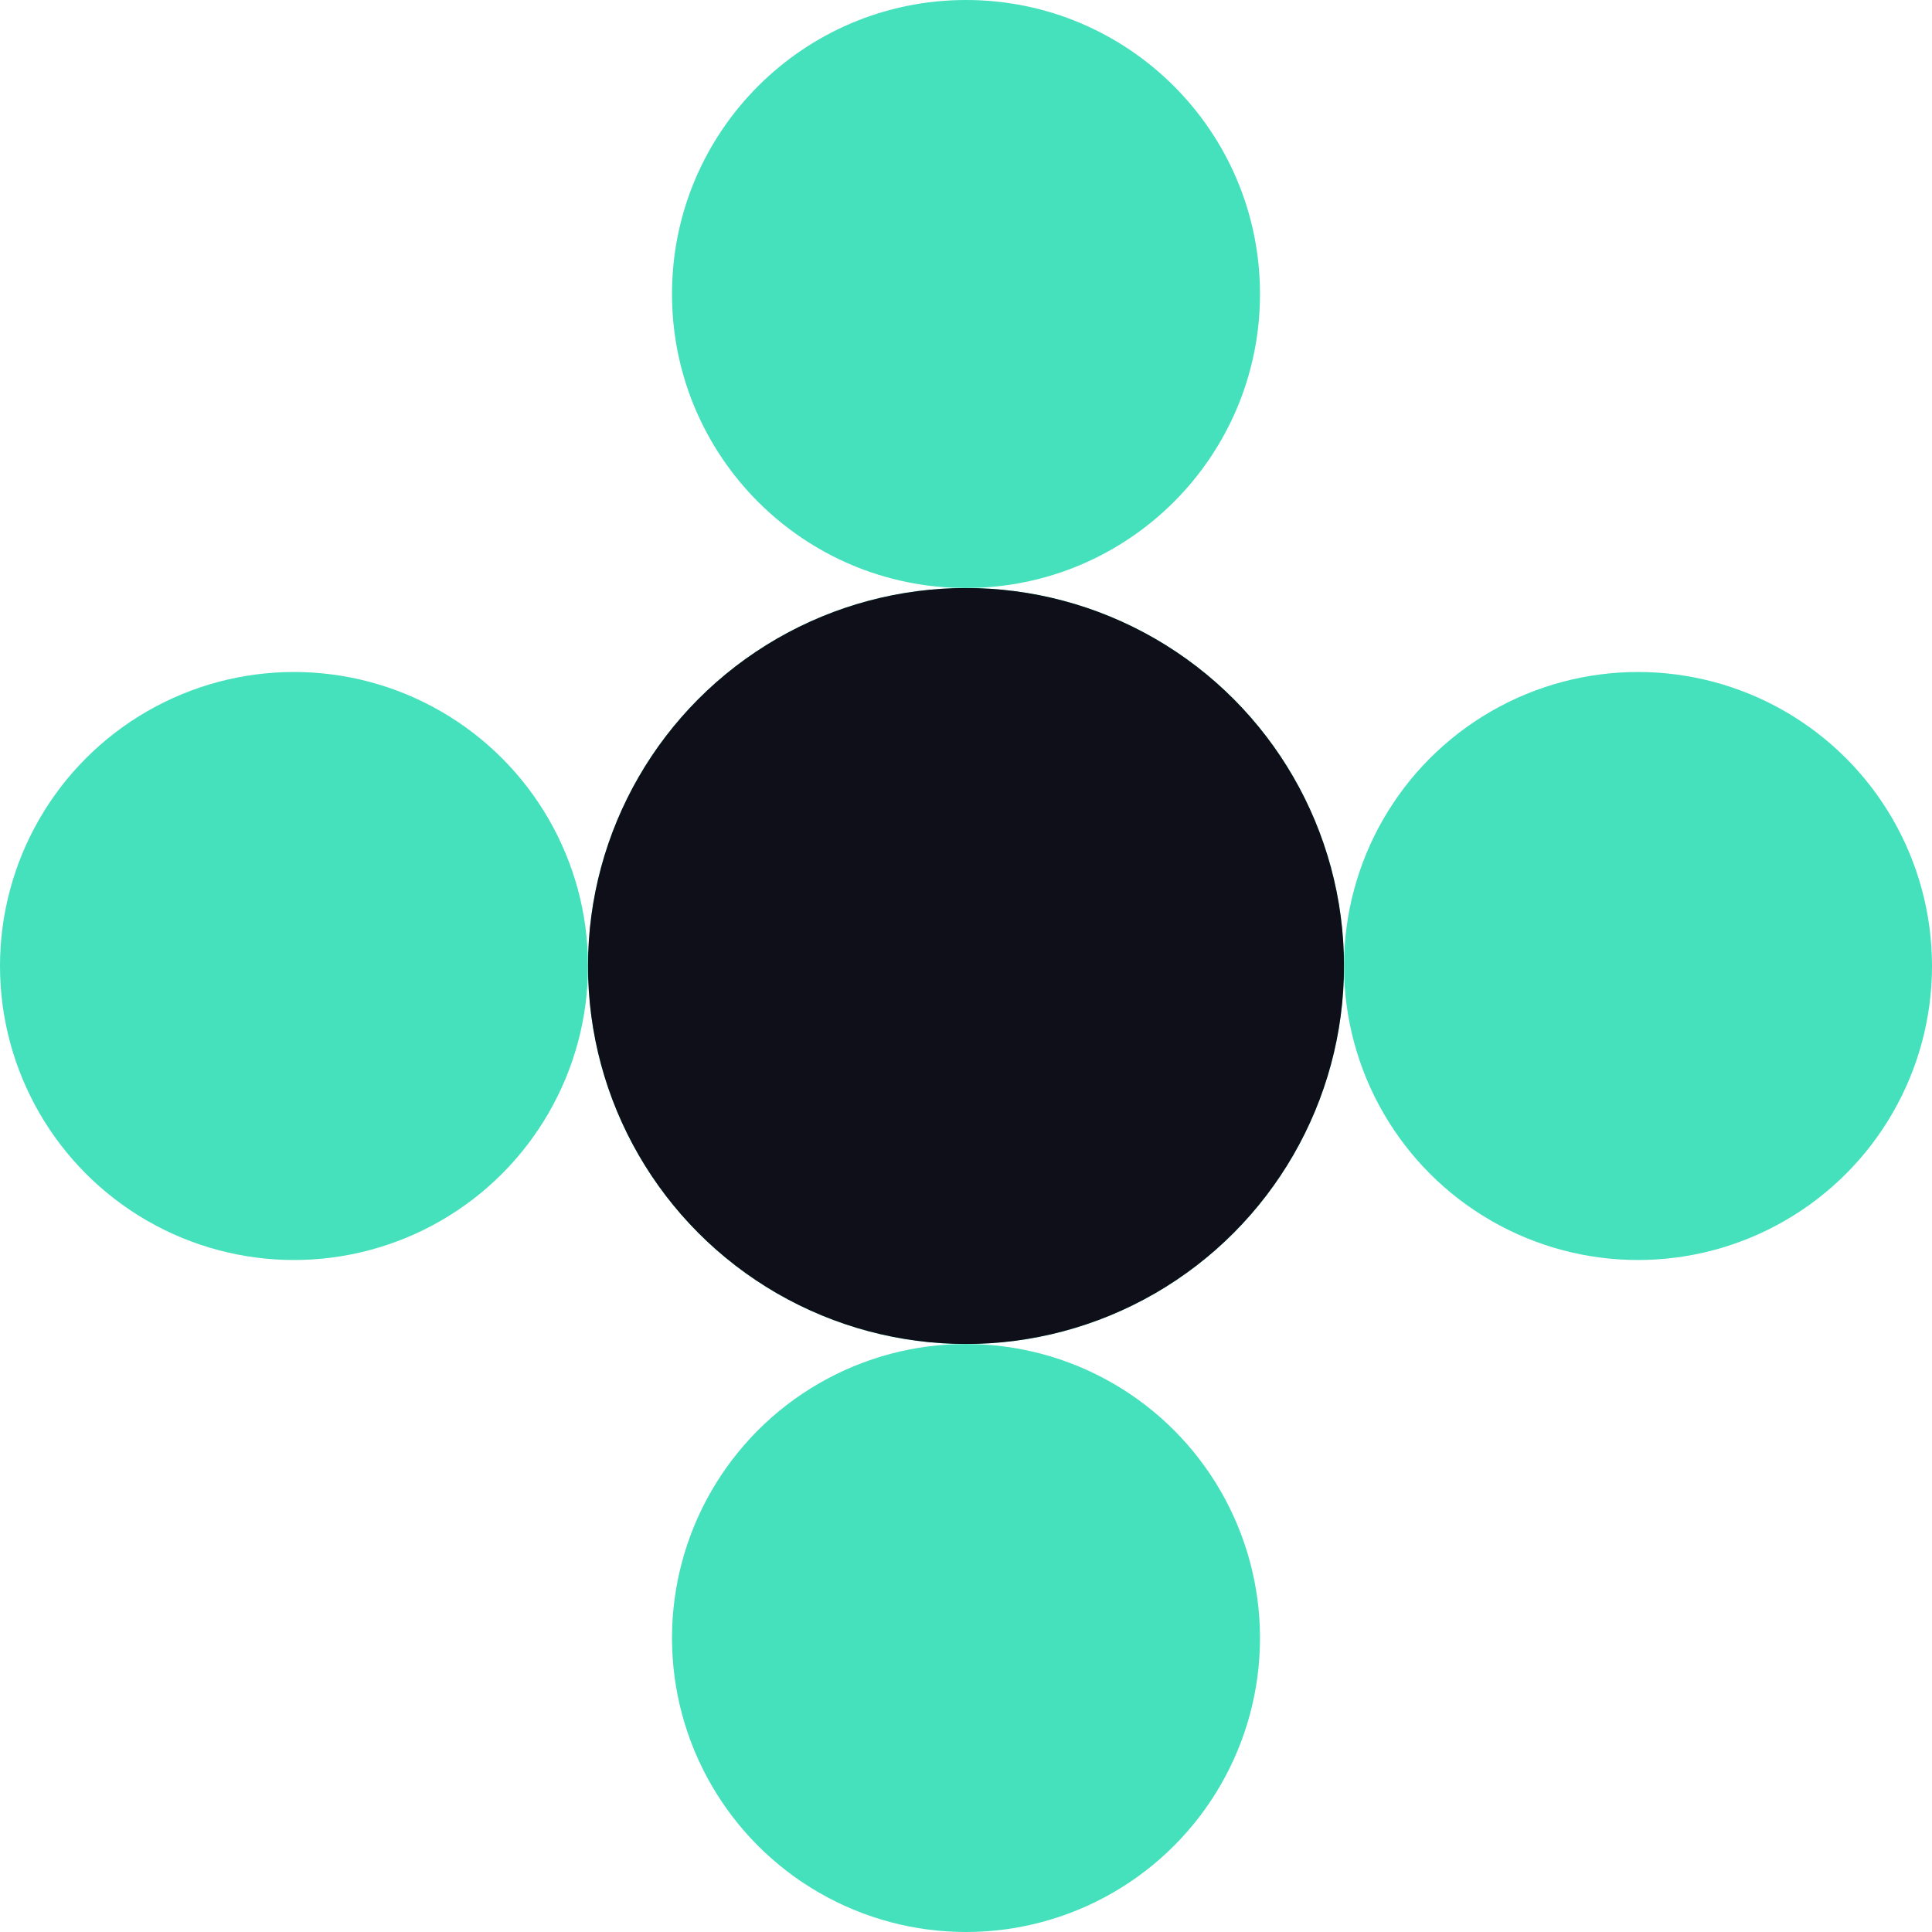
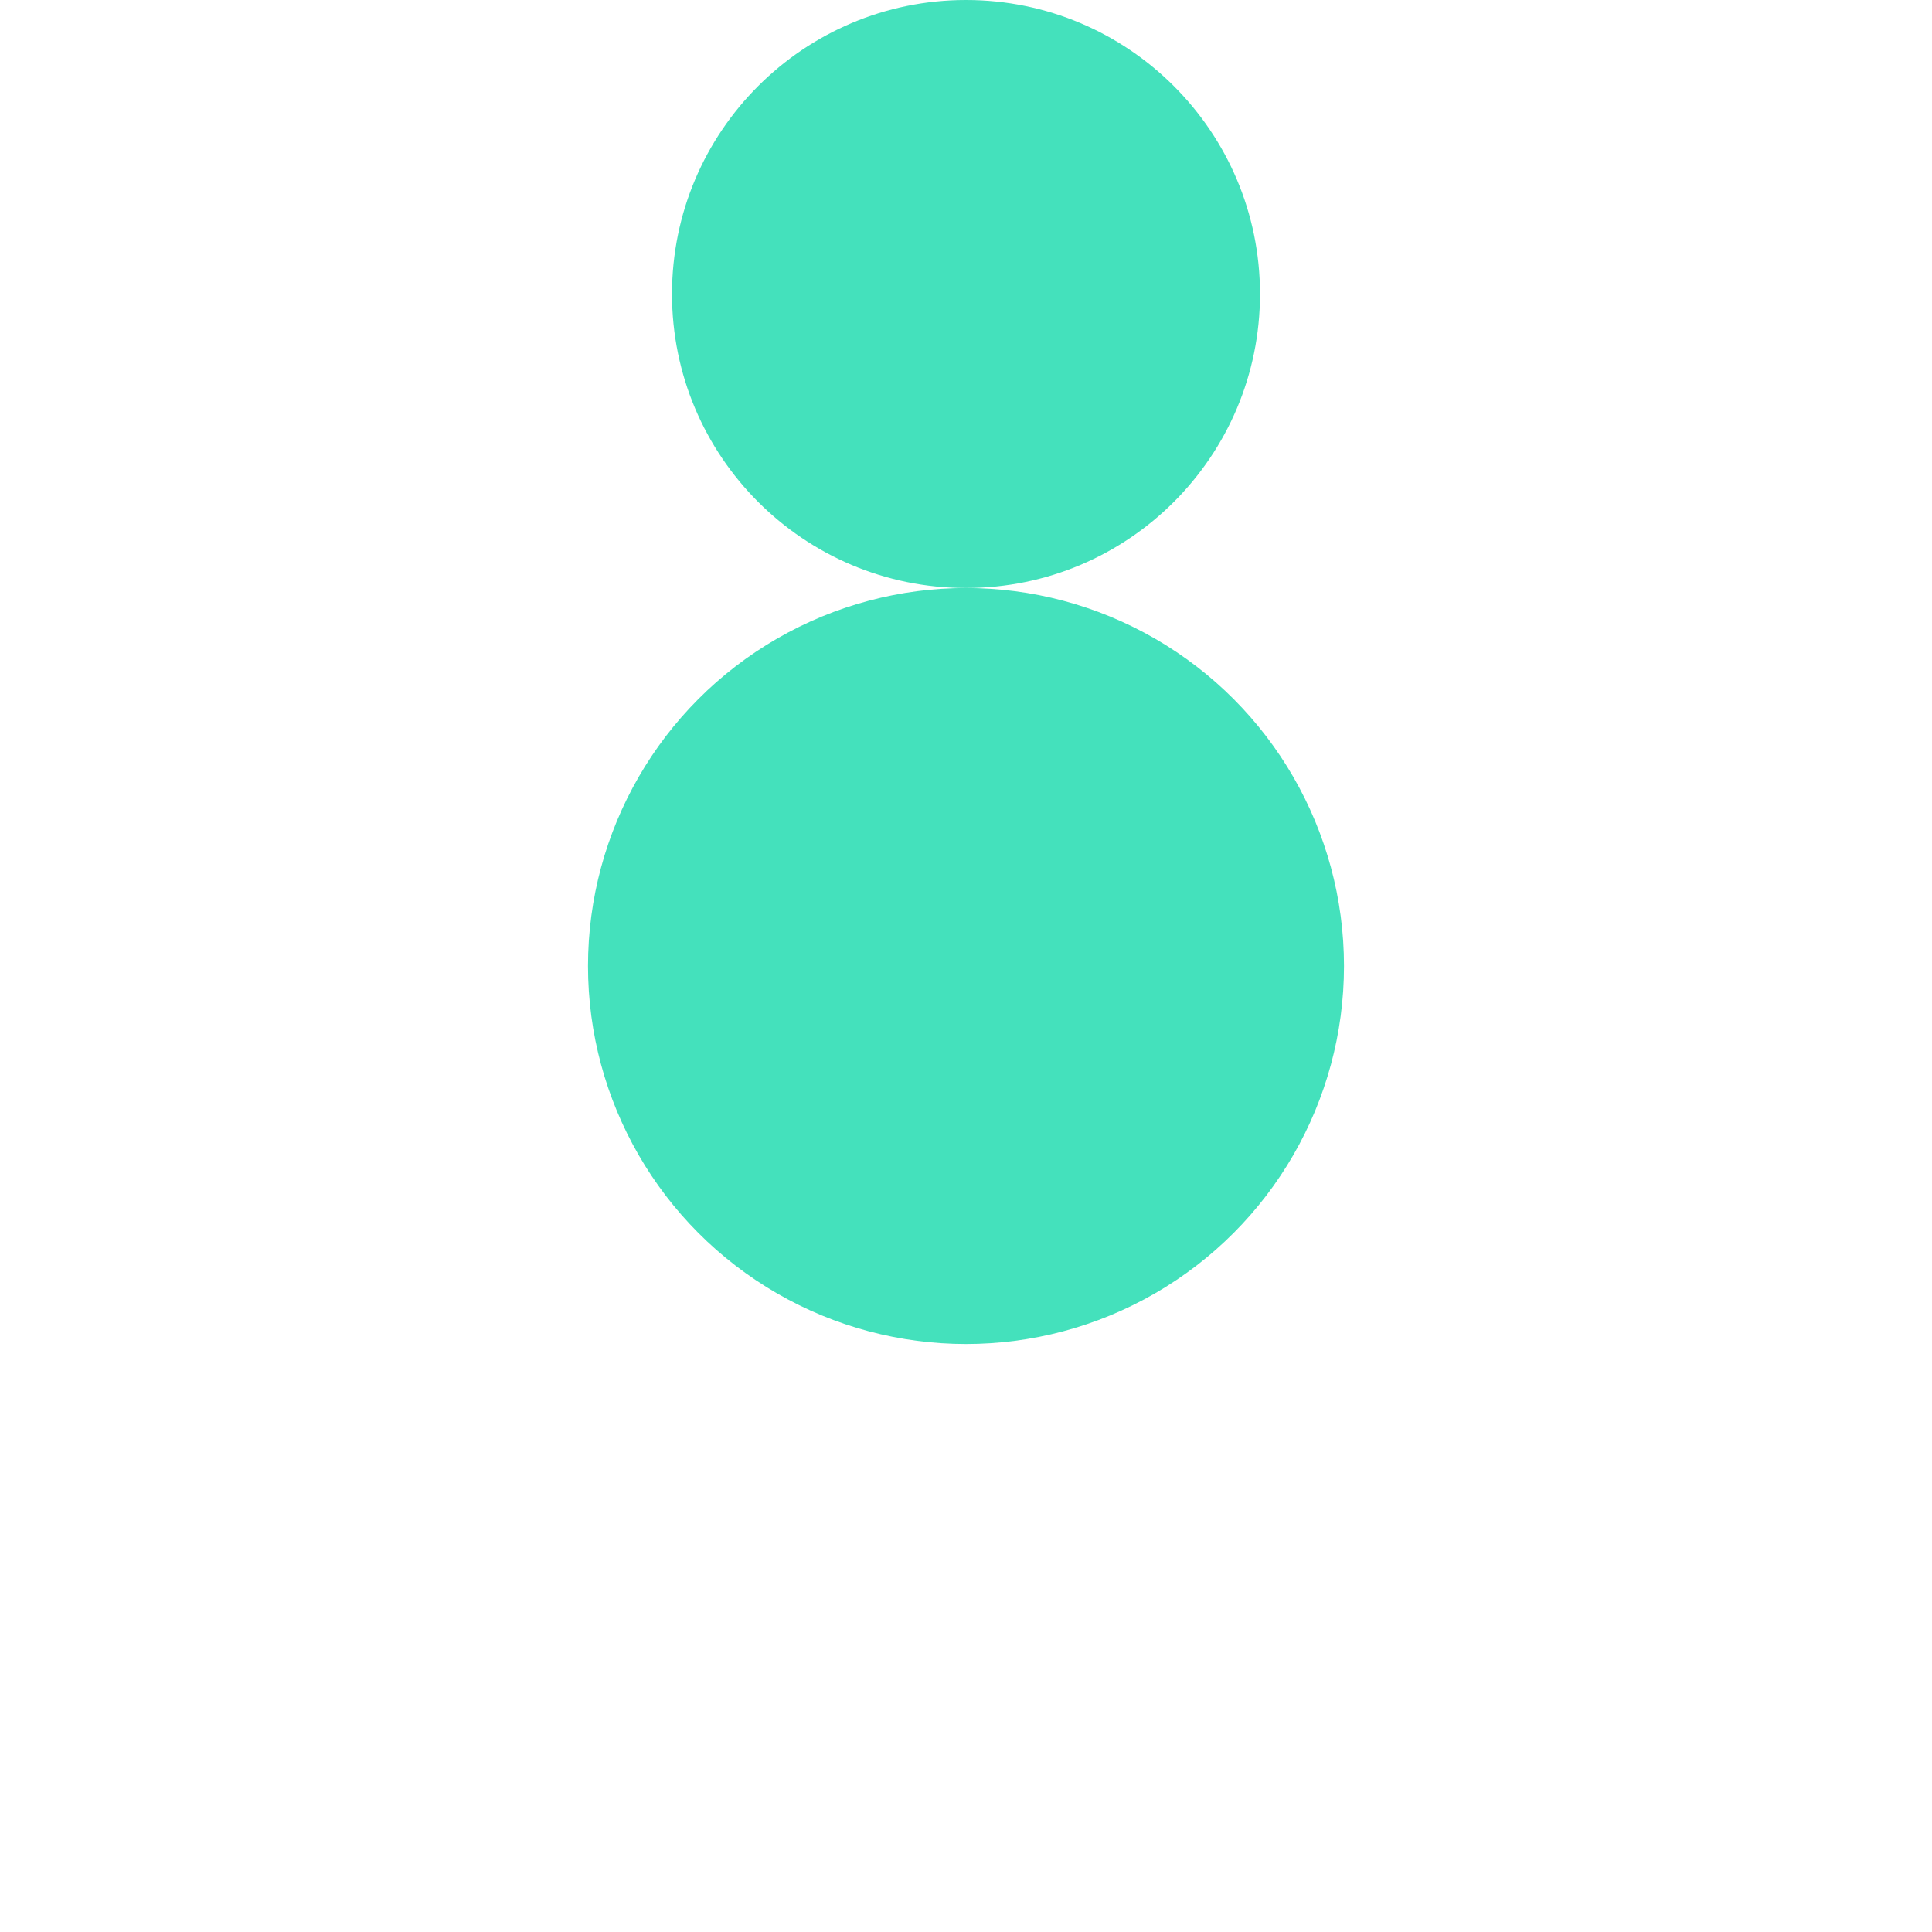
<svg xmlns="http://www.w3.org/2000/svg" width="46" height="46" viewBox="0 0 46 46" fill="none">
  <circle cx="23" cy="23" r="9" fill="#44E1BC" />
-   <circle cx="23" cy="23" r="9" fill="#0E0F18" />
-   <circle cx="7" cy="23" r="7" fill="#44E1BC" />
-   <circle cx="39" cy="23" r="7" fill="#44E1BC" />
  <path d="M30 7C30 10.866 26.866 14 23 14C19.134 14 16 10.866 16 7C16 3.134 19.134 0 23 0C26.866 0 30 3.134 30 7Z" fill="#44E1BC" />
-   <circle cx="23" cy="39" r="7" fill="#44E1BC" />
</svg>